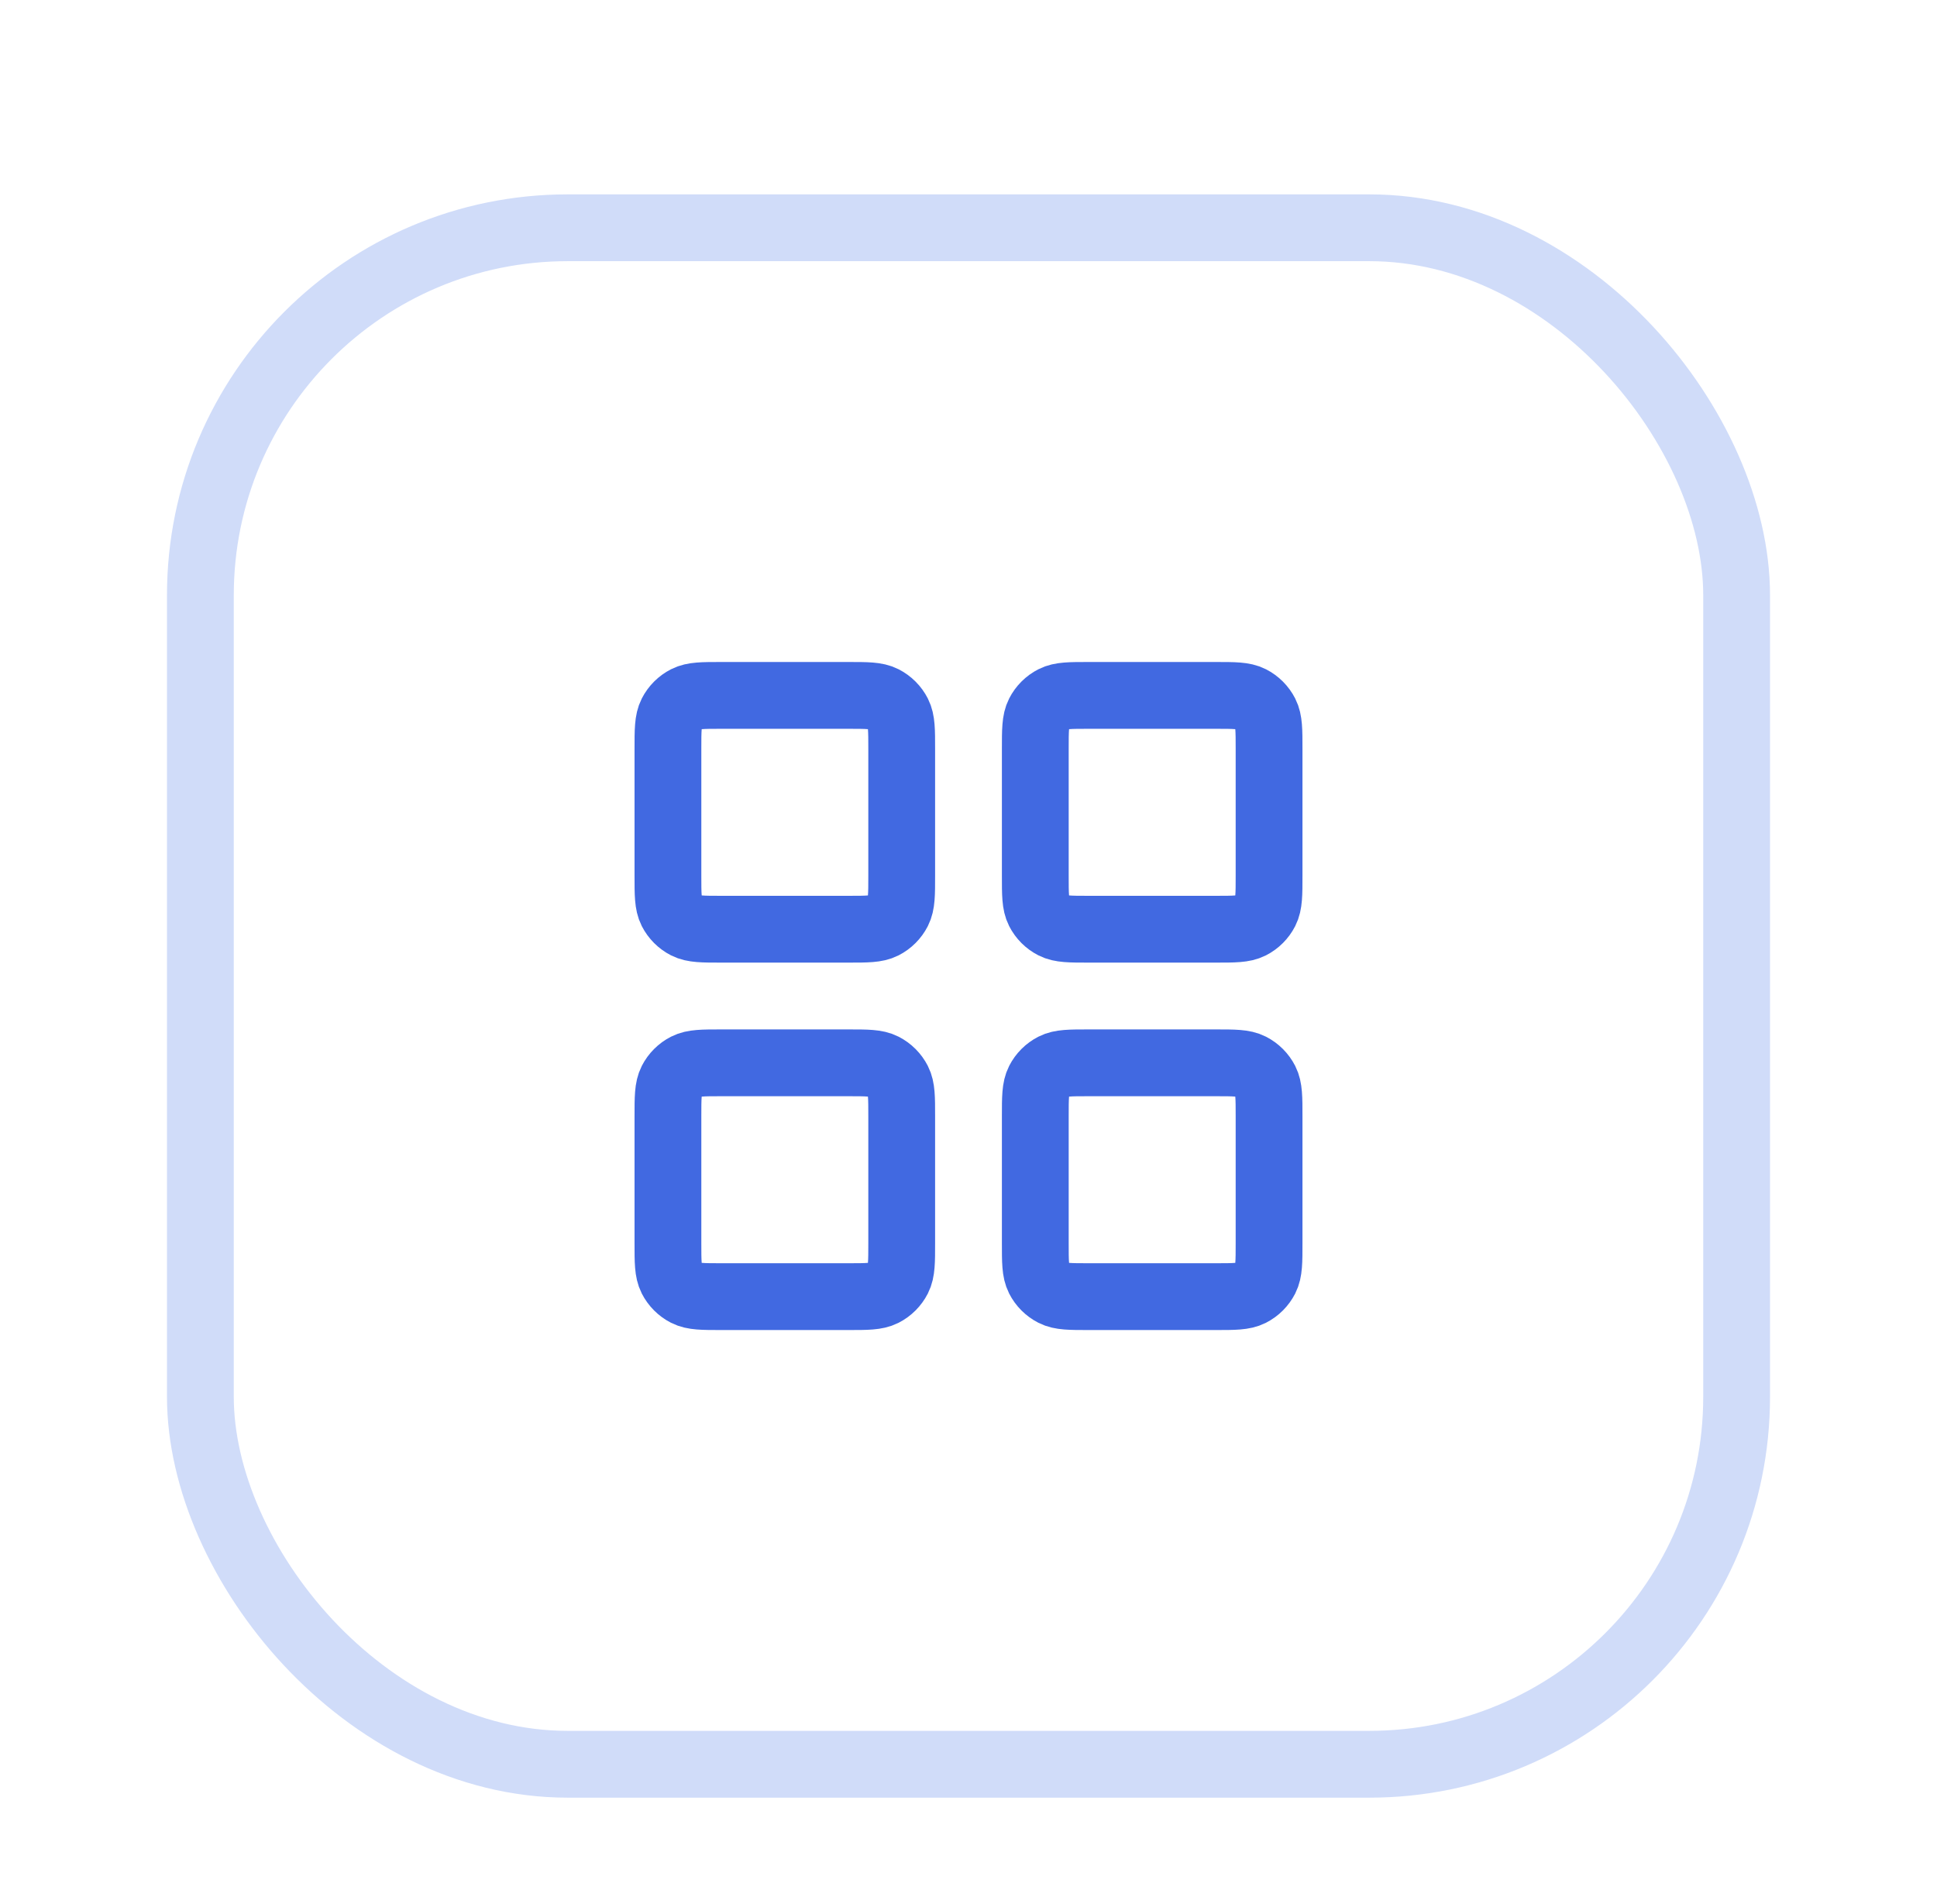
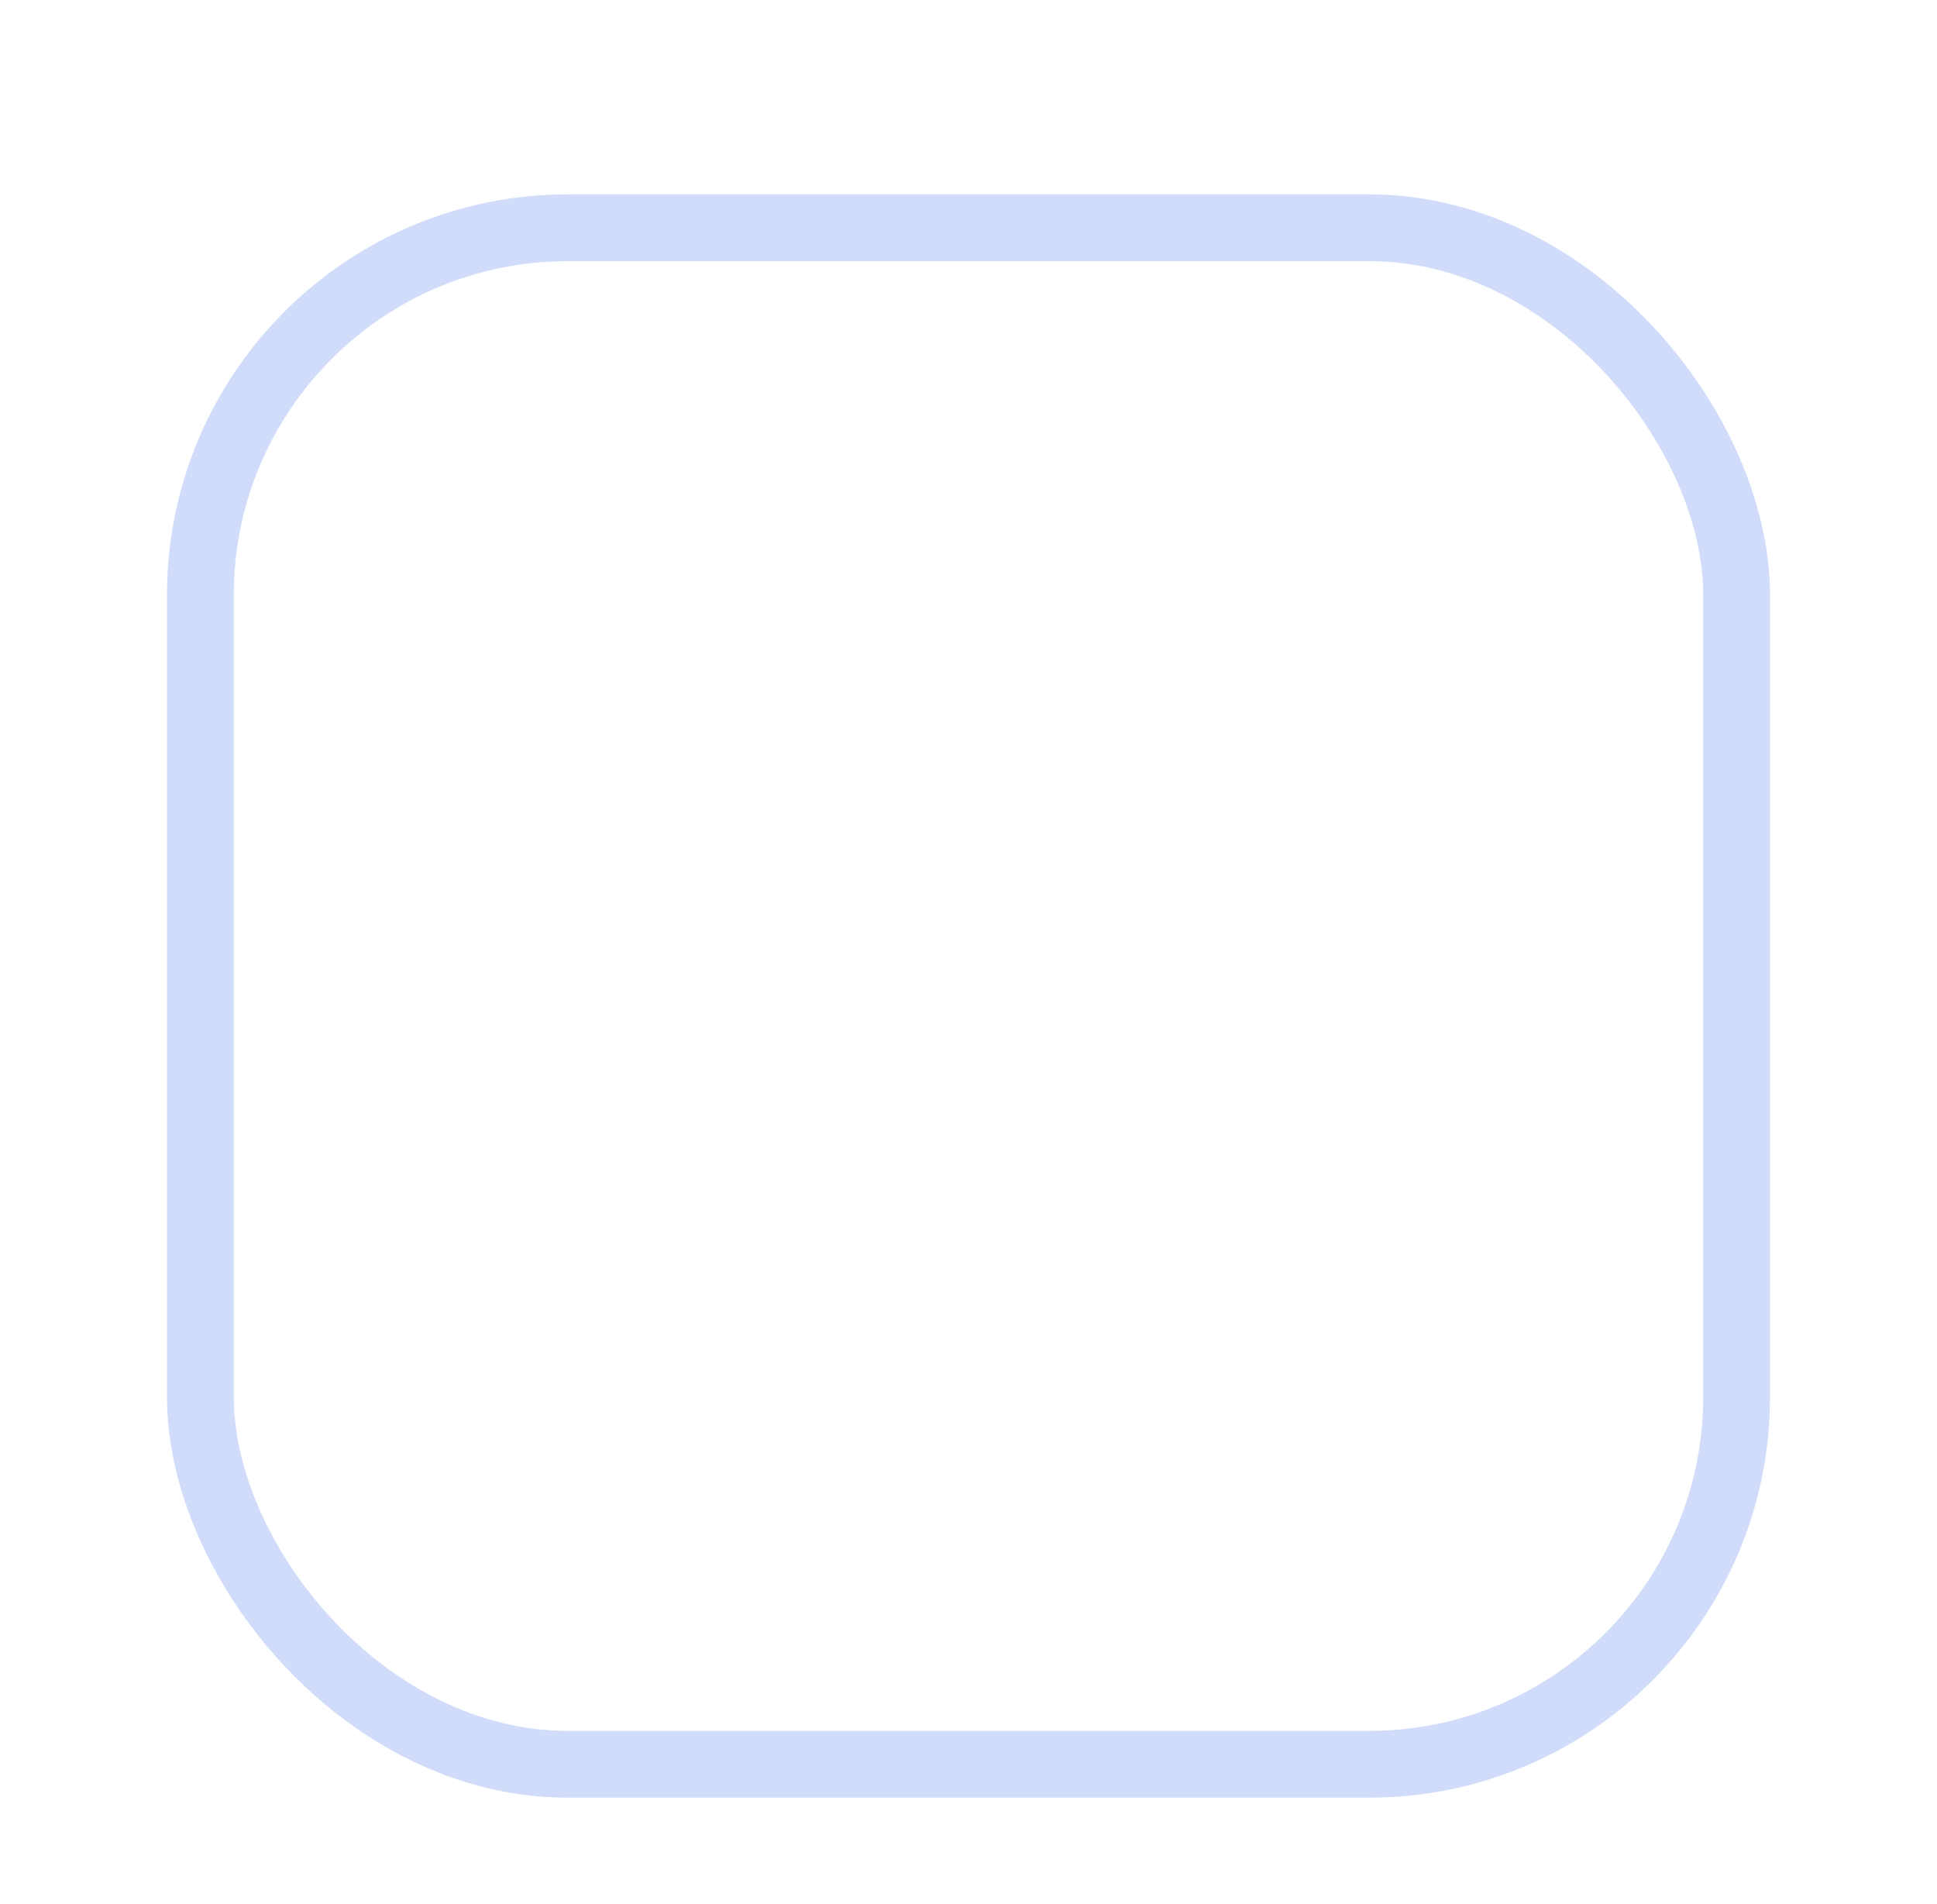
<svg xmlns="http://www.w3.org/2000/svg" width="58" height="57" viewBox="0 0 58 57" fill="none">
  <g filter="url(#filter0_dd_5080_5519)">
-     <rect x="5" width="48" height="48" rx="12" fill="white" />
    <rect x="6" y="1" width="46" height="46" rx="11" stroke="#D0DCF9" stroke-width="2" />
-     <path d="M25.4 15H21.6C21.04 15 20.76 15 20.546 15.109C20.358 15.205 20.205 15.358 20.109 15.546C20 15.76 20 16.04 20 16.6V20.4C20 20.96 20 21.24 20.109 21.454C20.205 21.642 20.358 21.795 20.546 21.891C20.76 22 21.04 22 21.6 22H25.4C25.96 22 26.24 22 26.454 21.891C26.642 21.795 26.795 21.642 26.891 21.454C27 21.24 27 20.96 27 20.4V16.6C27 16.04 27 15.76 26.891 15.546C26.795 15.358 26.642 15.205 26.454 15.109C26.24 15 25.96 15 25.4 15Z" stroke="#4169E1" stroke-width="2" stroke-linecap="round" stroke-linejoin="round" />
-     <path d="M36.4 15H32.6C32.04 15 31.76 15 31.546 15.109C31.358 15.205 31.205 15.358 31.109 15.546C31 15.76 31 16.04 31 16.6V20.4C31 20.96 31 21.24 31.109 21.454C31.205 21.642 31.358 21.795 31.546 21.891C31.76 22 32.04 22 32.6 22H36.4C36.96 22 37.24 22 37.454 21.891C37.642 21.795 37.795 21.642 37.891 21.454C38 21.24 38 20.96 38 20.4V16.6C38 16.04 38 15.76 37.891 15.546C37.795 15.358 37.642 15.205 37.454 15.109C37.24 15 36.96 15 36.4 15Z" stroke="#4169E1" stroke-width="2" stroke-linecap="round" stroke-linejoin="round" />
-     <path d="M36.4 26H32.6C32.04 26 31.76 26 31.546 26.109C31.358 26.205 31.205 26.358 31.109 26.546C31 26.76 31 27.04 31 27.6V31.4C31 31.96 31 32.24 31.109 32.454C31.205 32.642 31.358 32.795 31.546 32.891C31.76 33 32.04 33 32.6 33H36.4C36.96 33 37.24 33 37.454 32.891C37.642 32.795 37.795 32.642 37.891 32.454C38 32.24 38 31.96 38 31.4V27.6C38 27.04 38 26.76 37.891 26.546C37.795 26.358 37.642 26.205 37.454 26.109C37.24 26 36.96 26 36.4 26Z" stroke="#4169E1" stroke-width="2" stroke-linecap="round" stroke-linejoin="round" />
-     <path d="M25.4 26H21.6C21.04 26 20.76 26 20.546 26.109C20.358 26.205 20.205 26.358 20.109 26.546C20 26.76 20 27.04 20 27.6V31.4C20 31.96 20 32.24 20.109 32.454C20.205 32.642 20.358 32.795 20.546 32.891C20.76 33 21.04 33 21.6 33H25.4C25.96 33 26.24 33 26.454 32.891C26.642 32.795 26.795 32.642 26.891 32.454C27 32.24 27 31.96 27 31.4V27.6C27 27.04 27 26.76 26.891 26.546C26.795 26.358 26.642 26.205 26.454 26.109C26.24 26 25.96 26 25.4 26Z" stroke="#4169E1" stroke-width="2" stroke-linecap="round" stroke-linejoin="round" />
  </g>
  <defs>
    <filter id="filter0_dd_5080_5519" x="0.636" y="-1.19209e-07" width="56.727" height="56.727" filterUnits="userSpaceOnUse" color-interpolation-filters="sRGB">
      <feFlood flood-opacity="0" result="BackgroundImageFix" />
      <feColorMatrix in="SourceAlpha" type="matrix" values="0 0 0 0 0 0 0 0 0 0 0 0 0 0 0 0 0 0 127 0" result="hardAlpha" />
      <feMorphology radius="0.727" operator="erode" in="SourceAlpha" result="effect1_dropShadow_5080_5519" />
      <feOffset dy="1.455" />
      <feGaussianBlur stdDeviation="1.091" />
      <feColorMatrix type="matrix" values="0 0 0 0 0.063 0 0 0 0 0.094 0 0 0 0 0.157 0 0 0 0.05 0" />
      <feBlend mode="normal" in2="BackgroundImageFix" result="effect1_dropShadow_5080_5519" />
      <feColorMatrix in="SourceAlpha" type="matrix" values="0 0 0 0 0 0 0 0 0 0 0 0 0 0 0 0 0 0 127 0" result="hardAlpha" />
      <feMorphology radius="1.455" operator="erode" in="SourceAlpha" result="effect2_dropShadow_5080_5519" />
      <feOffset dy="4.364" />
      <feGaussianBlur stdDeviation="2.909" />
      <feColorMatrix type="matrix" values="0 0 0 0 0.063 0 0 0 0 0.094 0 0 0 0 0.157 0 0 0 0.1 0" />
      <feBlend mode="normal" in2="effect1_dropShadow_5080_5519" result="effect2_dropShadow_5080_5519" />
      <feBlend mode="normal" in="SourceGraphic" in2="effect2_dropShadow_5080_5519" result="shape" />
    </filter>
  </defs>
</svg>